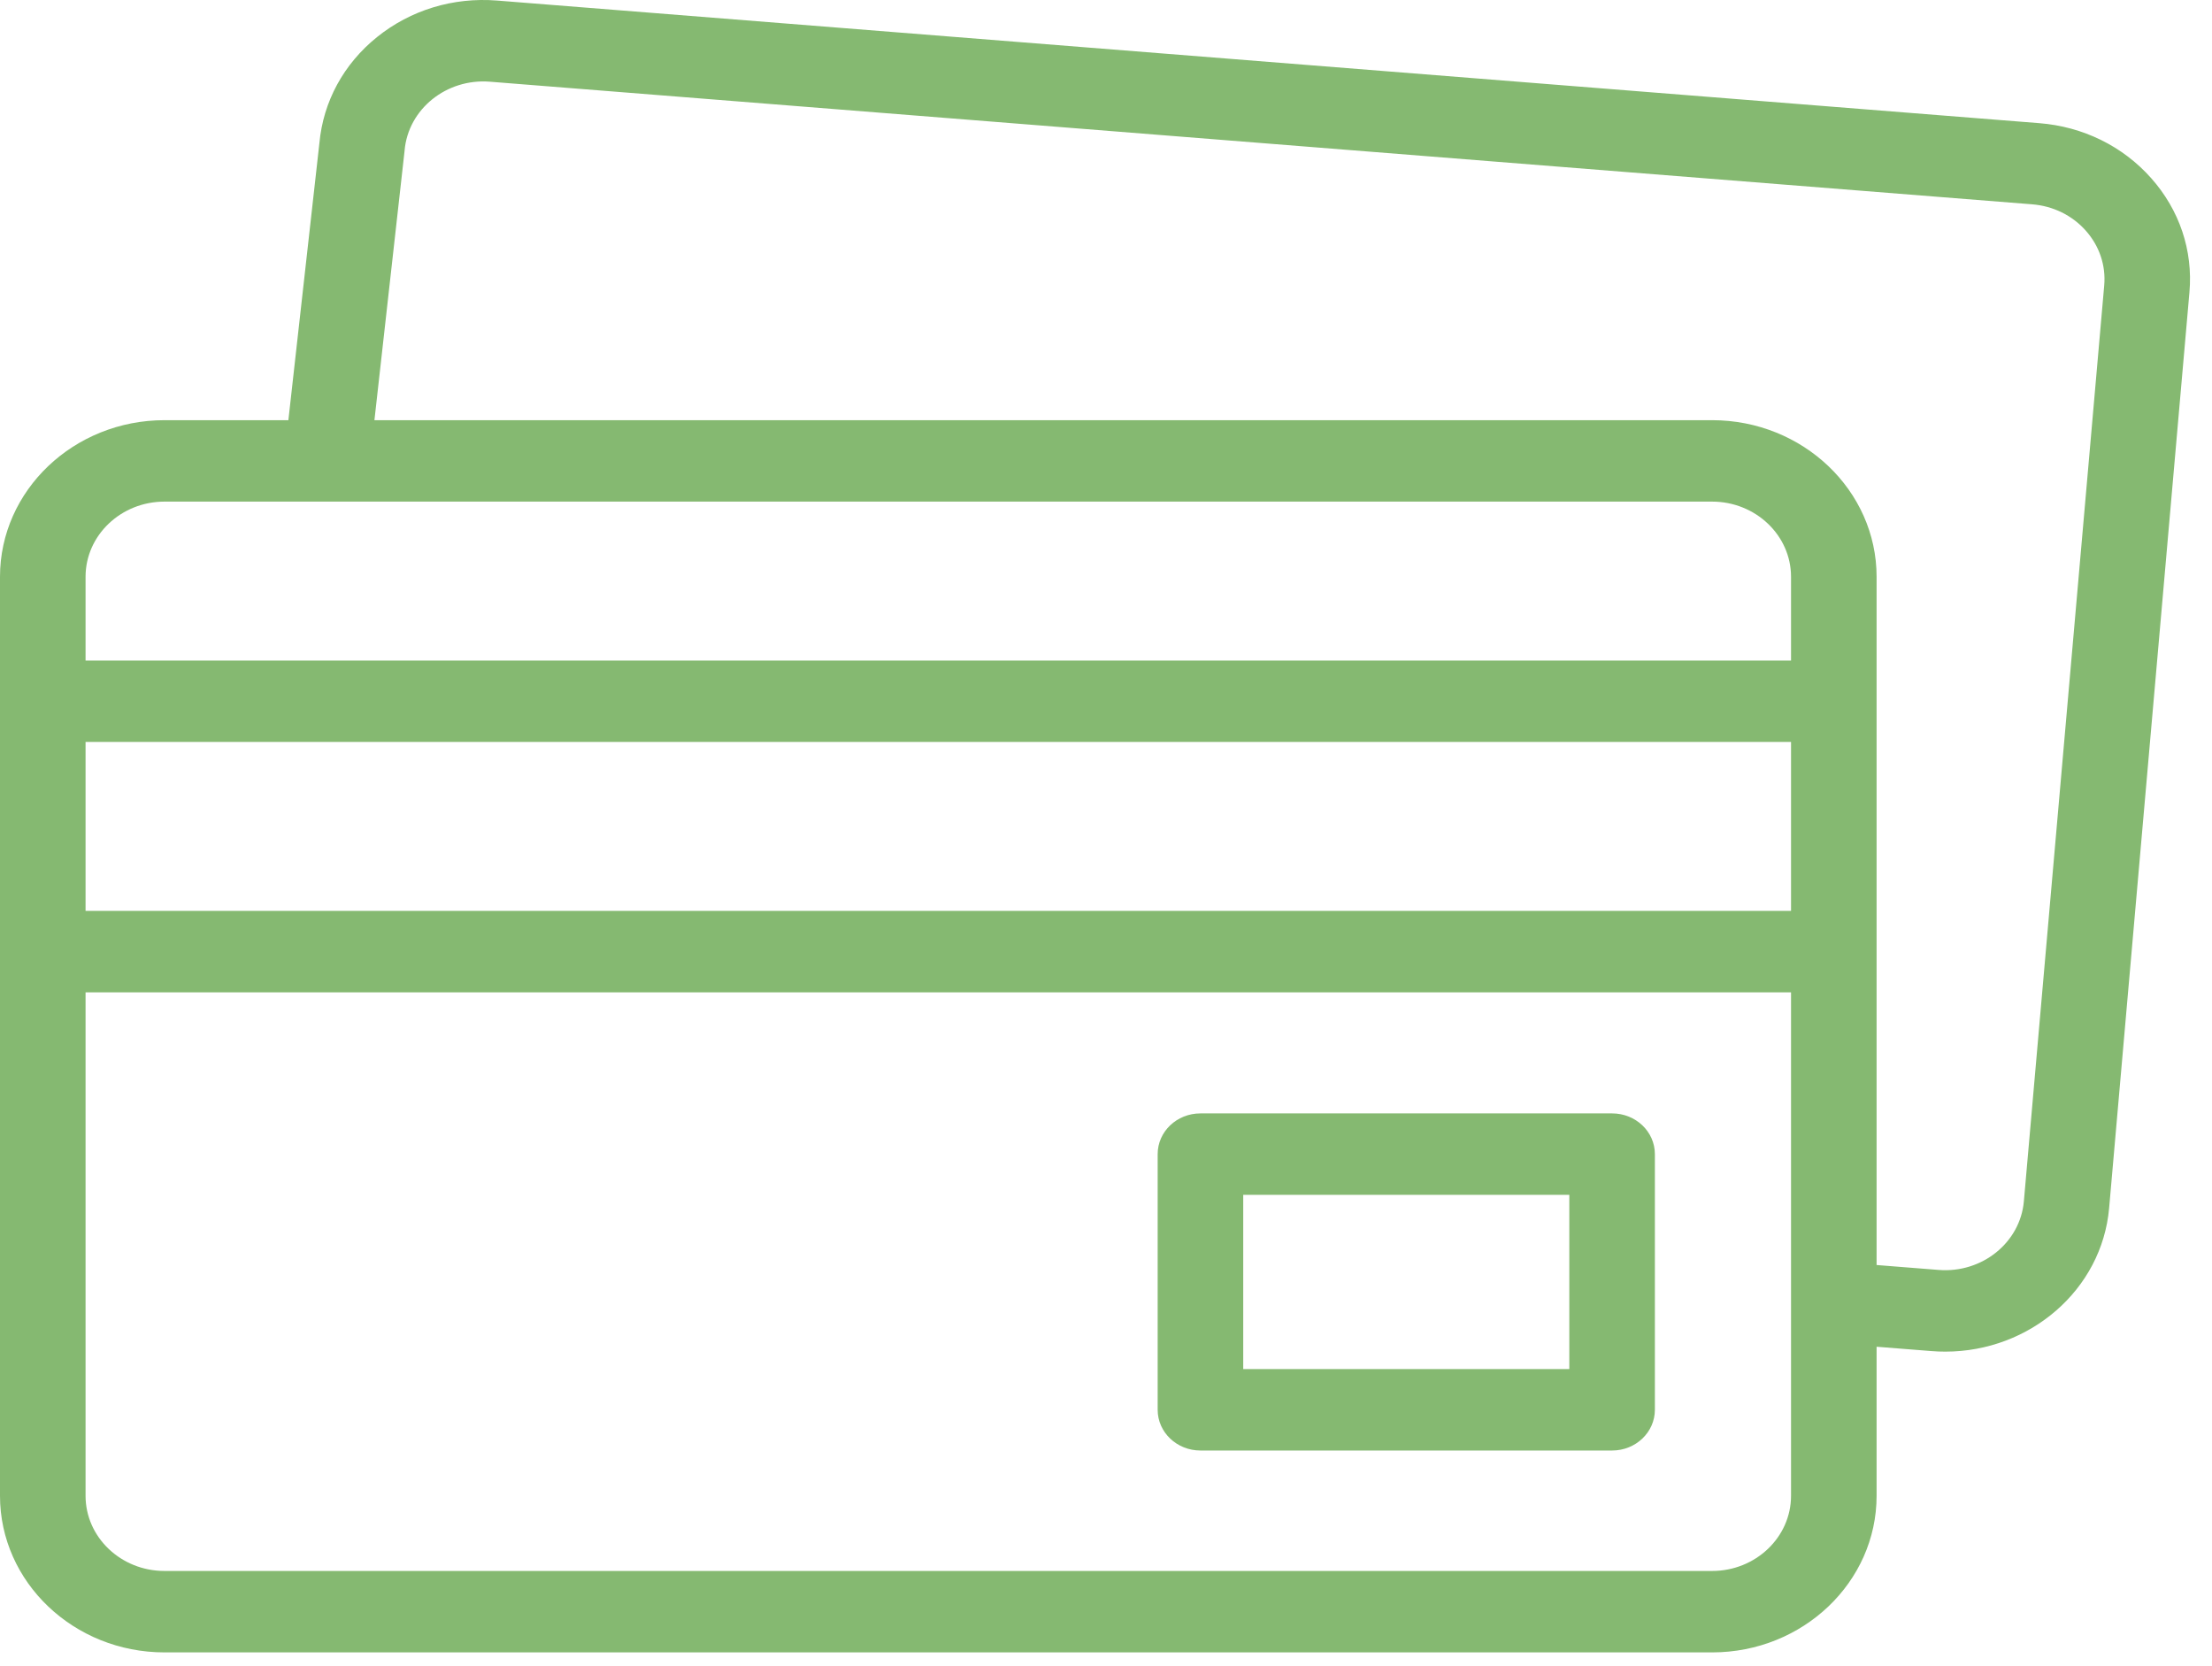
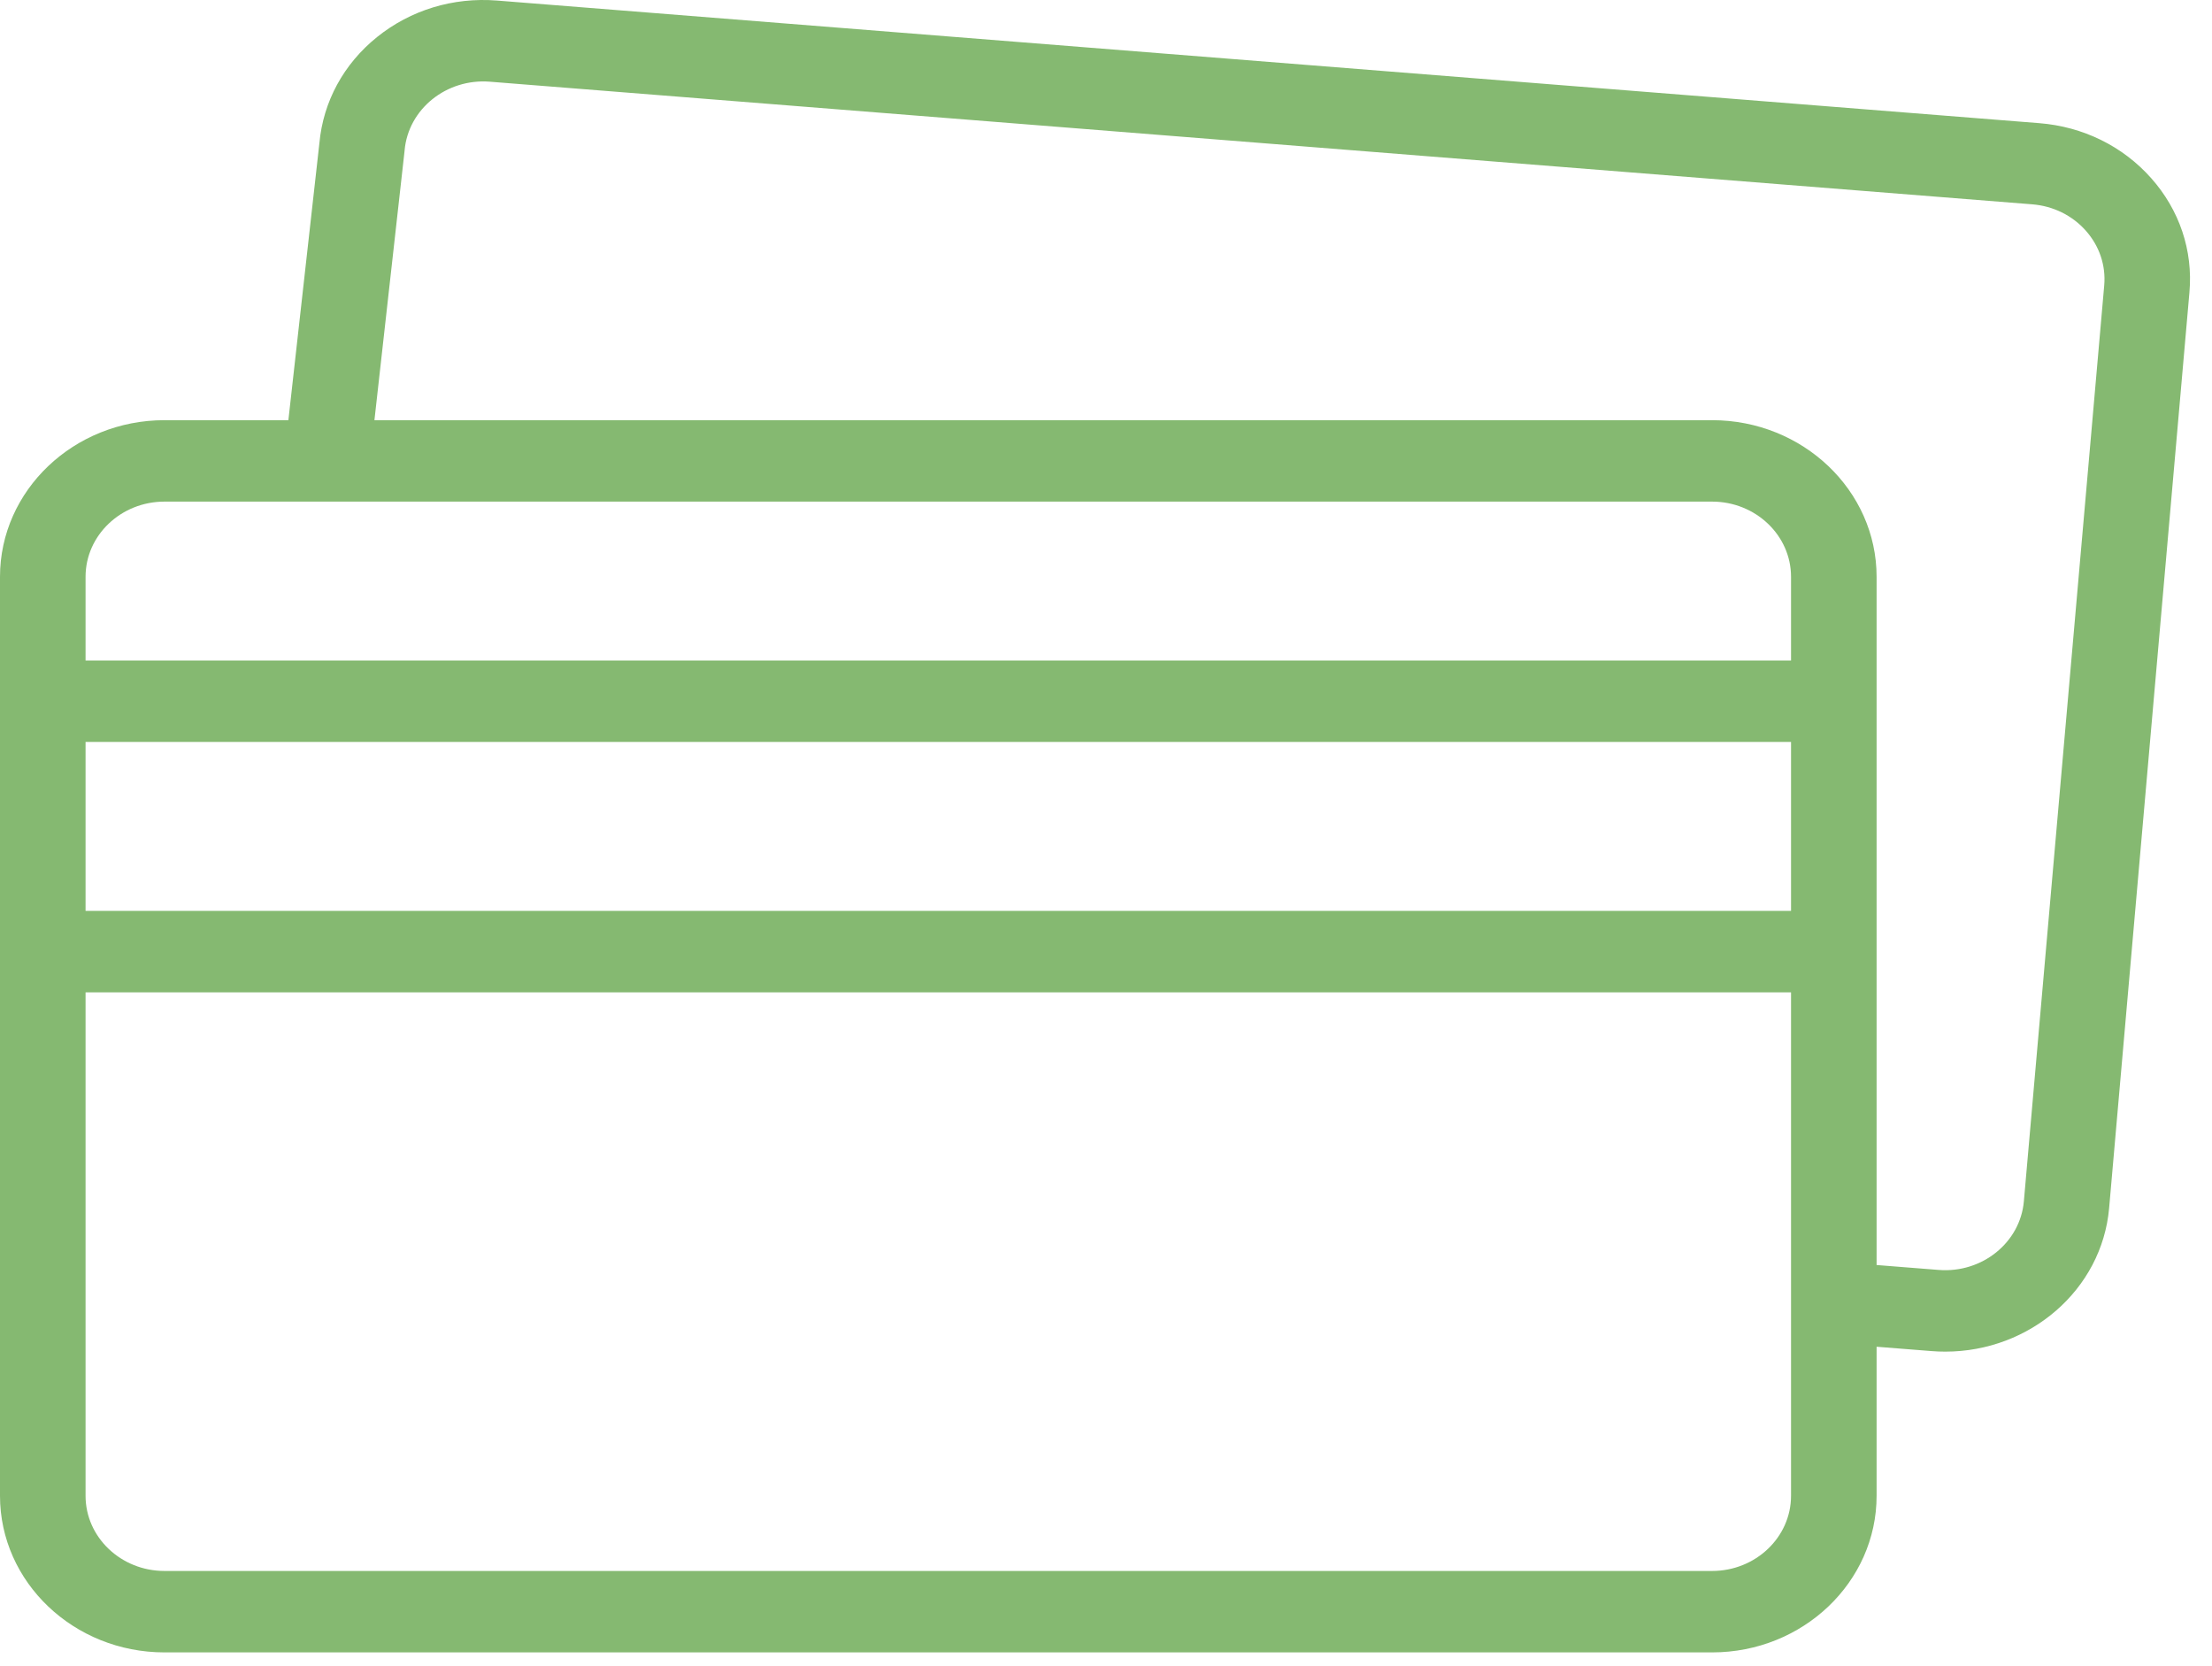
<svg xmlns="http://www.w3.org/2000/svg" width="81" height="61" viewBox="0 0 81 61" fill="none">
  <path d="M78.77 6.521C77.731 5.351 76.276 4.637 74.673 4.51L18.198 0.02C16.595 -0.107 15.036 0.367 13.807 1.357C12.584 2.342 11.835 3.72 11.696 5.239L10.56 15.387H6.023C2.702 15.387 0 17.96 0 21.122V54.777C0 57.939 2.702 60.511 6.023 60.511H62.695C66.016 60.511 68.718 57.939 68.718 54.777V49.318L70.729 49.477C70.899 49.491 71.067 49.497 71.235 49.497C74.331 49.497 76.971 47.23 77.233 44.24L80.174 10.701C80.308 9.175 79.81 7.69 78.77 6.521V6.521ZM6.023 18.369H62.695C64.288 18.369 65.585 19.604 65.585 21.122V24.188H3.133V21.122C3.133 19.604 4.429 18.369 6.023 18.369V18.369ZM3.133 27.171H65.585V33.357H3.133V27.171ZM62.695 57.529H6.023C4.429 57.529 3.133 56.294 3.133 54.777V36.339H65.585V54.777C65.585 56.294 64.288 57.529 62.695 57.529ZM77.053 10.453L74.111 43.992C73.978 45.504 72.578 46.632 70.99 46.505L68.718 46.325V21.122C68.718 17.96 66.016 15.387 62.695 15.387H13.711L14.813 5.54C14.814 5.528 14.816 5.517 14.816 5.506C14.949 3.994 16.349 2.866 17.938 2.992L74.412 7.482C75.182 7.543 75.88 7.886 76.379 8.447C76.877 9.008 77.117 9.72 77.053 10.453V10.453Z" fill="#85B971" />
-   <path d="M59.033 40.773H43.958C43.093 40.773 42.392 41.44 42.392 42.264V51.627C42.392 52.45 43.093 53.118 43.958 53.118H59.033C59.898 53.118 60.599 52.45 60.599 51.627V42.264C60.599 41.44 59.898 40.773 59.033 40.773ZM57.466 50.136H45.525V43.755H57.466V50.136Z" fill="#85B971" />
</svg>